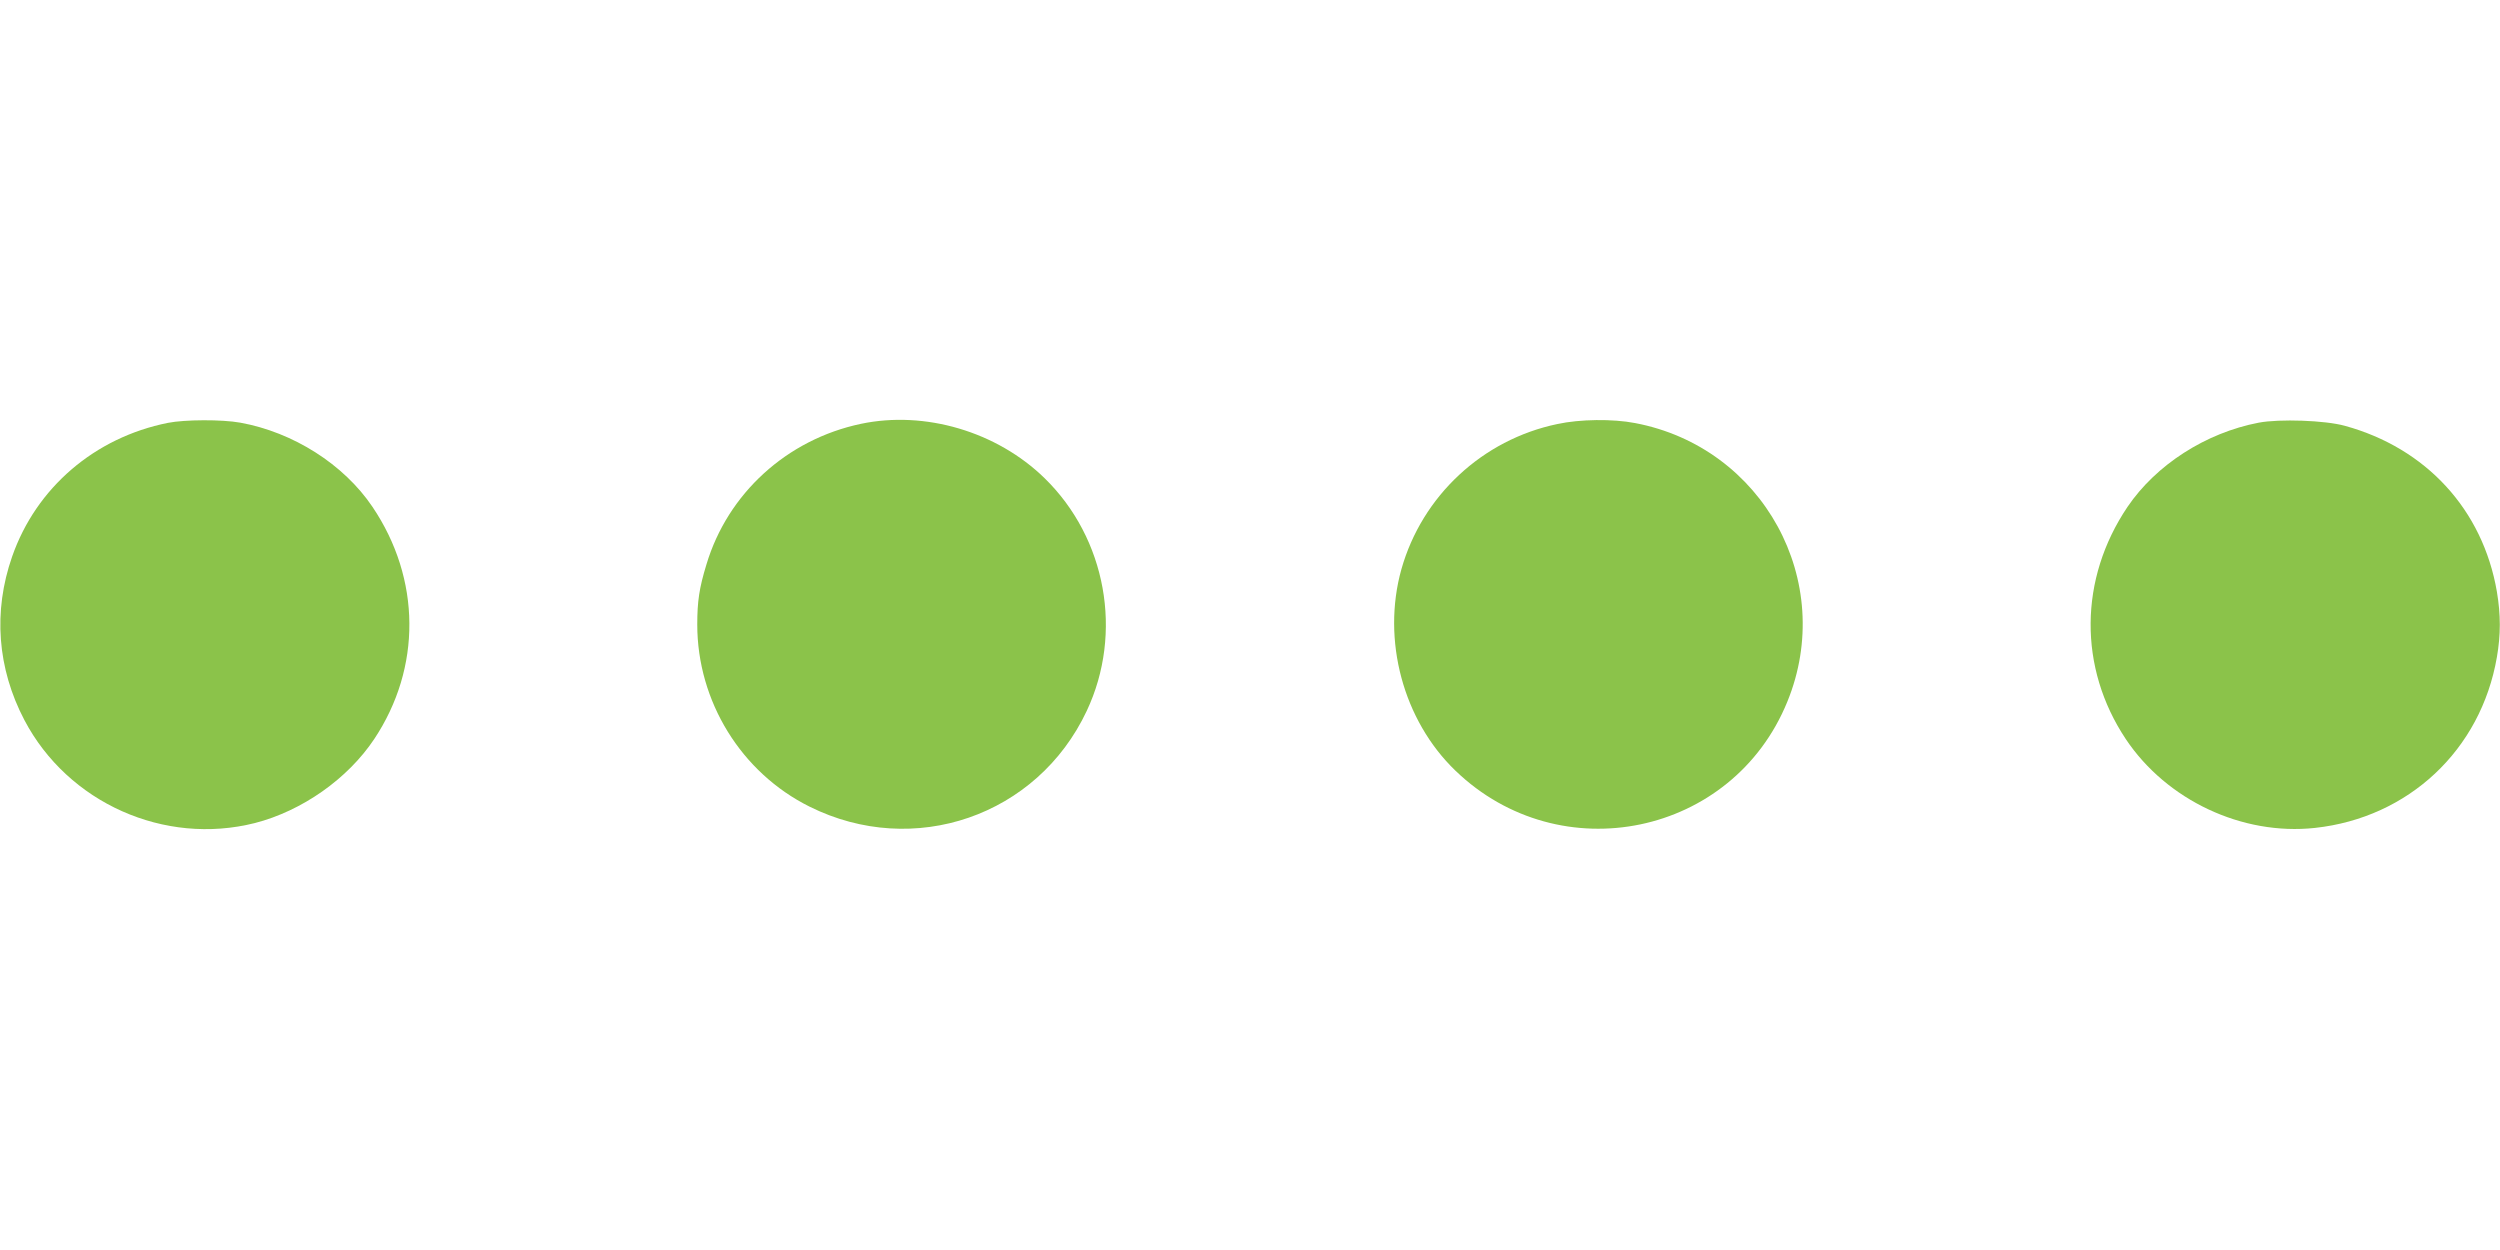
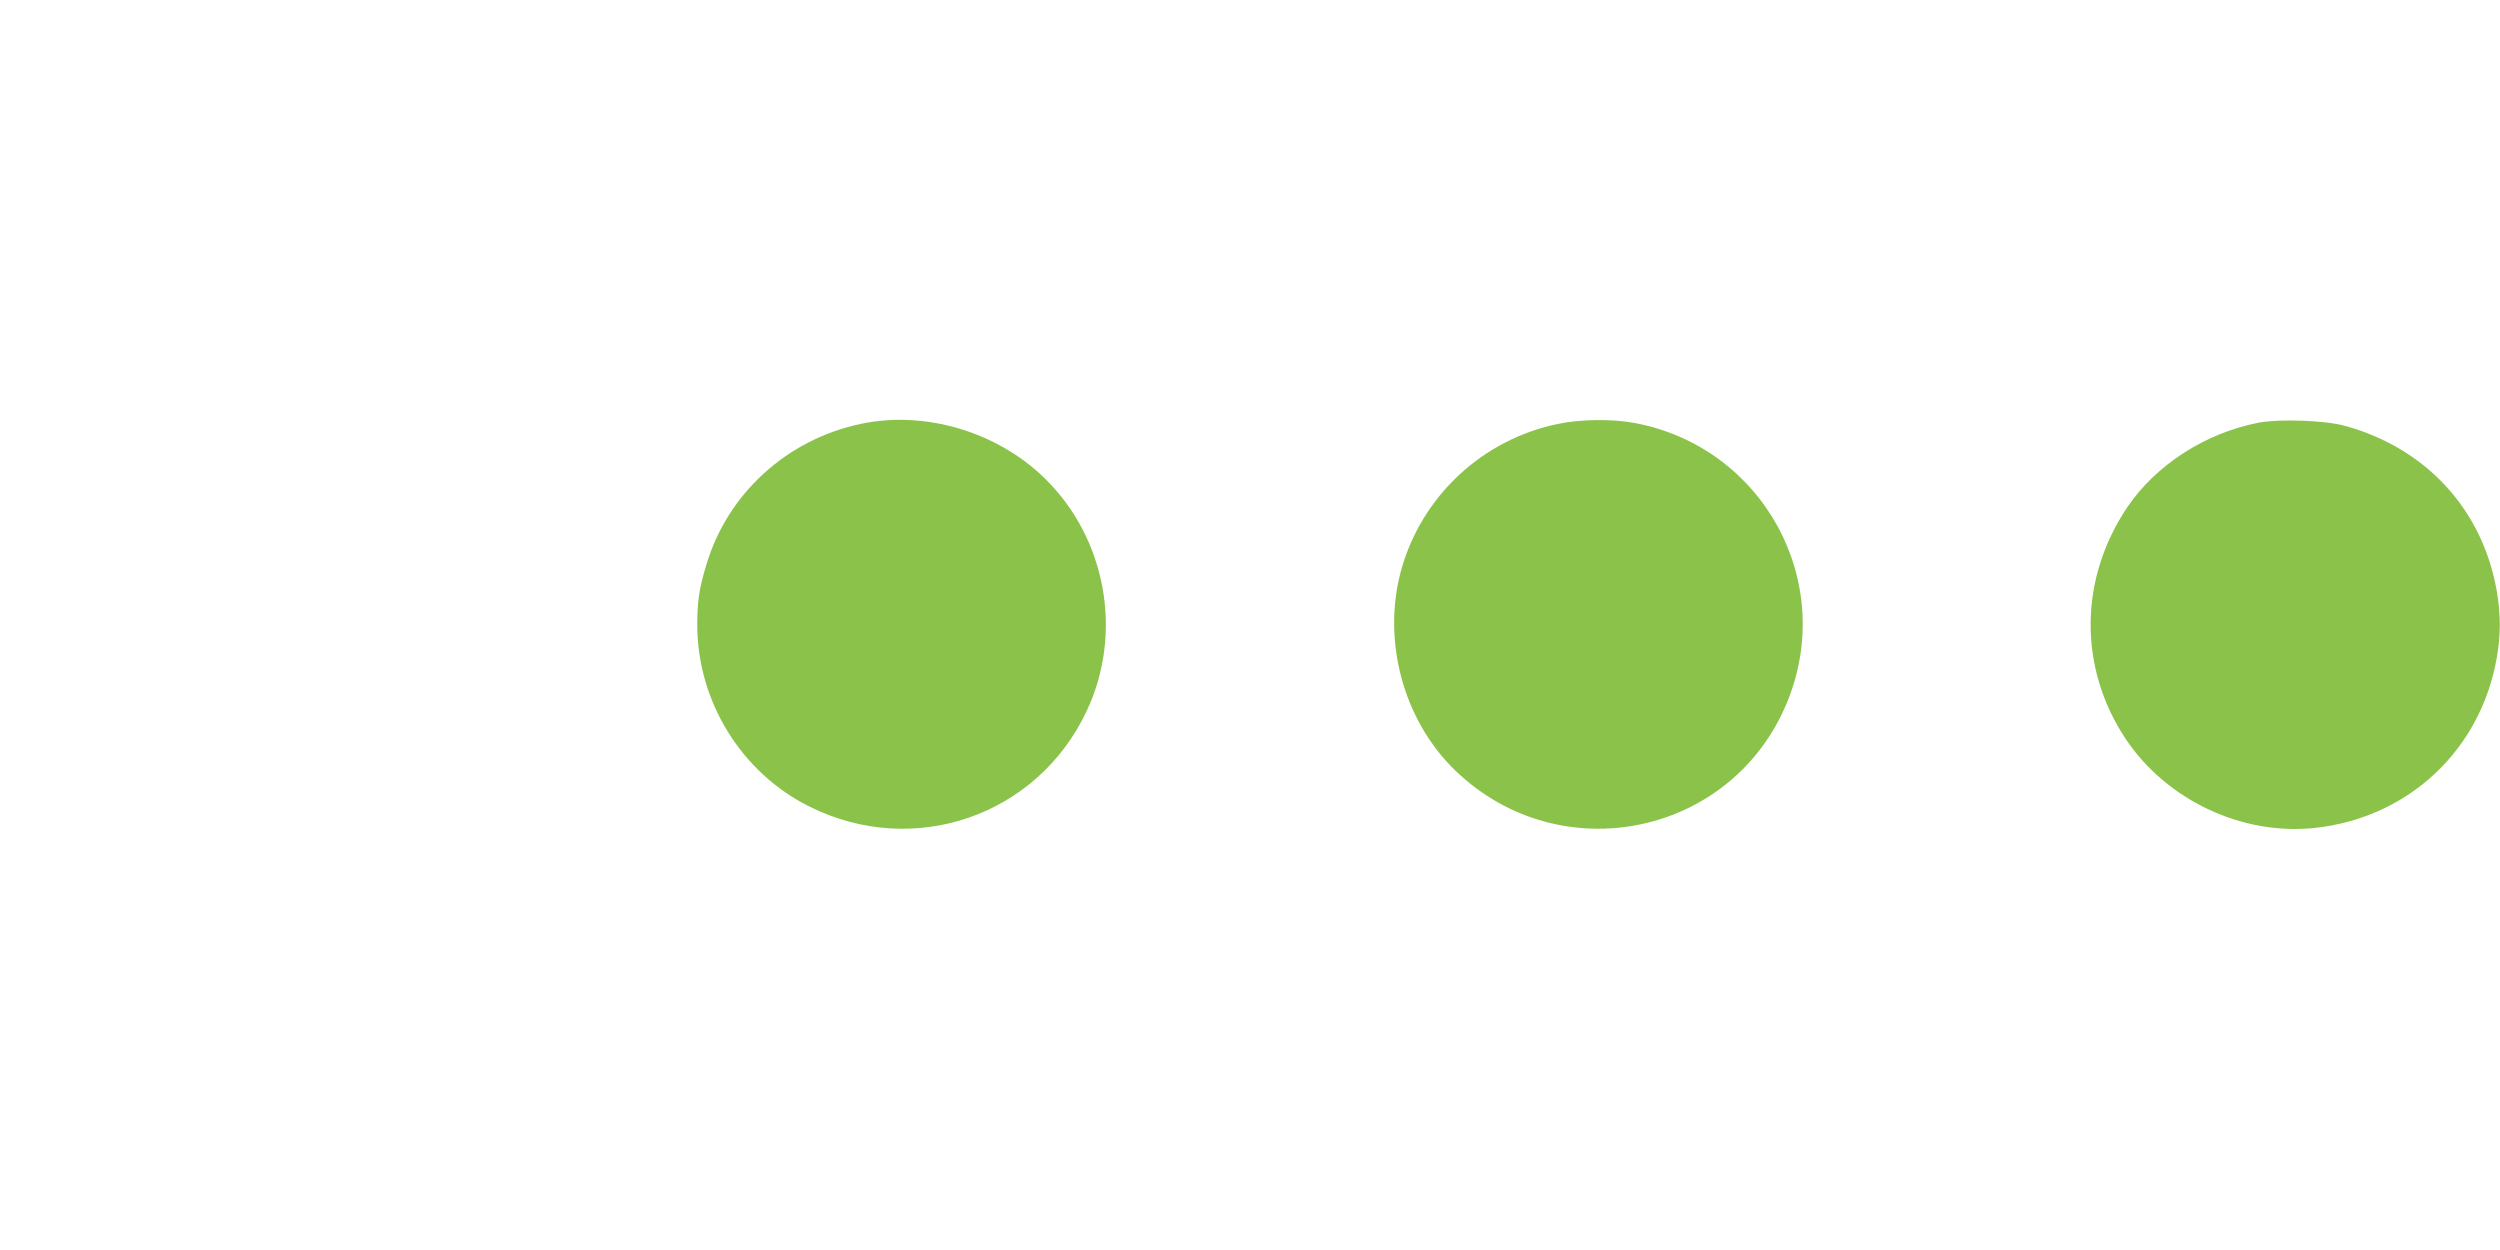
<svg xmlns="http://www.w3.org/2000/svg" version="1.0" width="1280pt" height="640pt" viewBox="0 0 1280 640" preserveAspectRatio="xMidYMid meet">
  <g transform="translate(0,640) scale(0.1,-0.1)" fill="#8bc34a" stroke="none">
-     <path d="M860 4235 c-375 -75 -675 -332 -798 -685 -98 -281 -76 -572 63 -837 223 -424 717 -644 1180 -527 241 62 475 226 611 430 243 365 240 820 -9 1189 -147 218 -406 382 -677 431 -94 17 -284 16 -370 -1z" />
    <path d="M4408 4230 c-379 -80 -682 -356 -791 -720 -37 -121 -47 -189 -47 -308 0 -393 225 -758 575 -932 534 -266 1166 -48 1419 490 188 399 100 884 -216 1192 -244 238 -612 347 -940 278z" />
    <path d="M7974 4229 c-384 -80 -693 -368 -799 -744 -101 -362 9 -773 277 -1031 537 -517 1419 -334 1699 353 252 616 -124 1303 -780 1427 -113 22 -282 20 -397 -5z" />
    <path d="M11565 4236 c-272 -52 -526 -216 -672 -431 -249 -369 -252 -824 -9 -1189 209 -313 596 -495 968 -455 480 52 850 399 932 874 20 115 20 217 0 336 -72 419 -362 735 -779 849 -101 28 -334 36 -440 16z" />
  </g>
</svg>